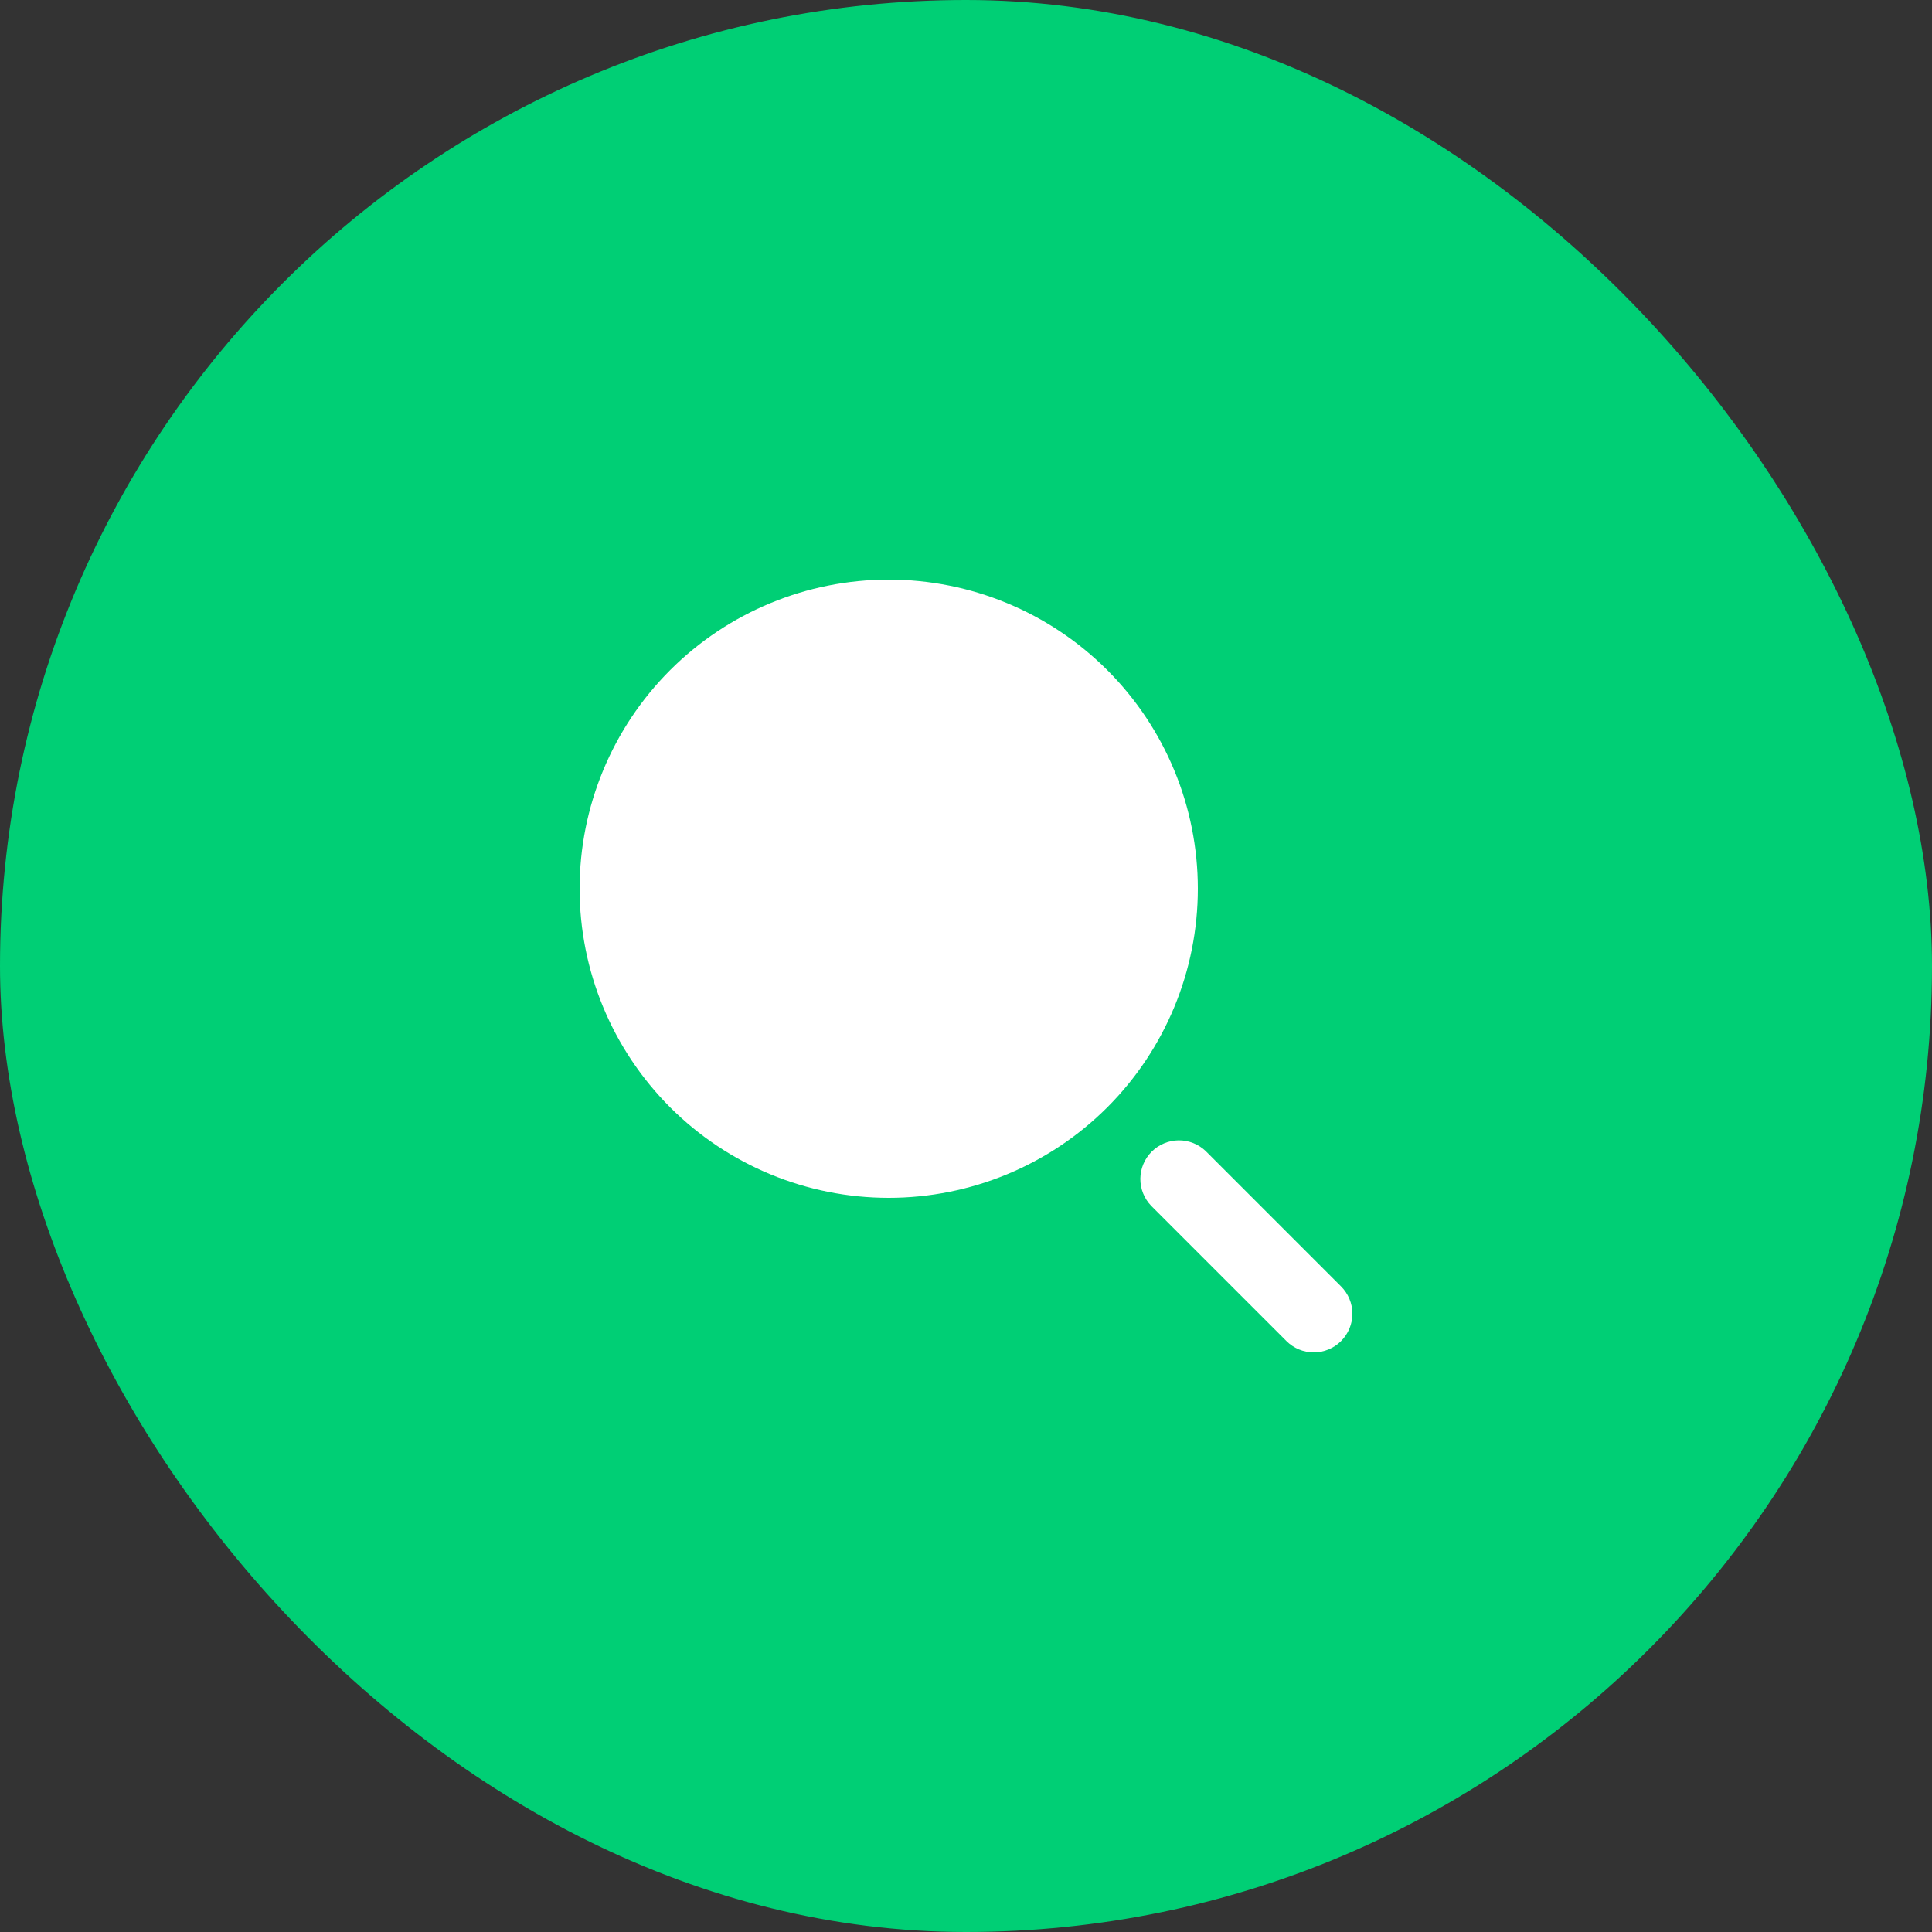
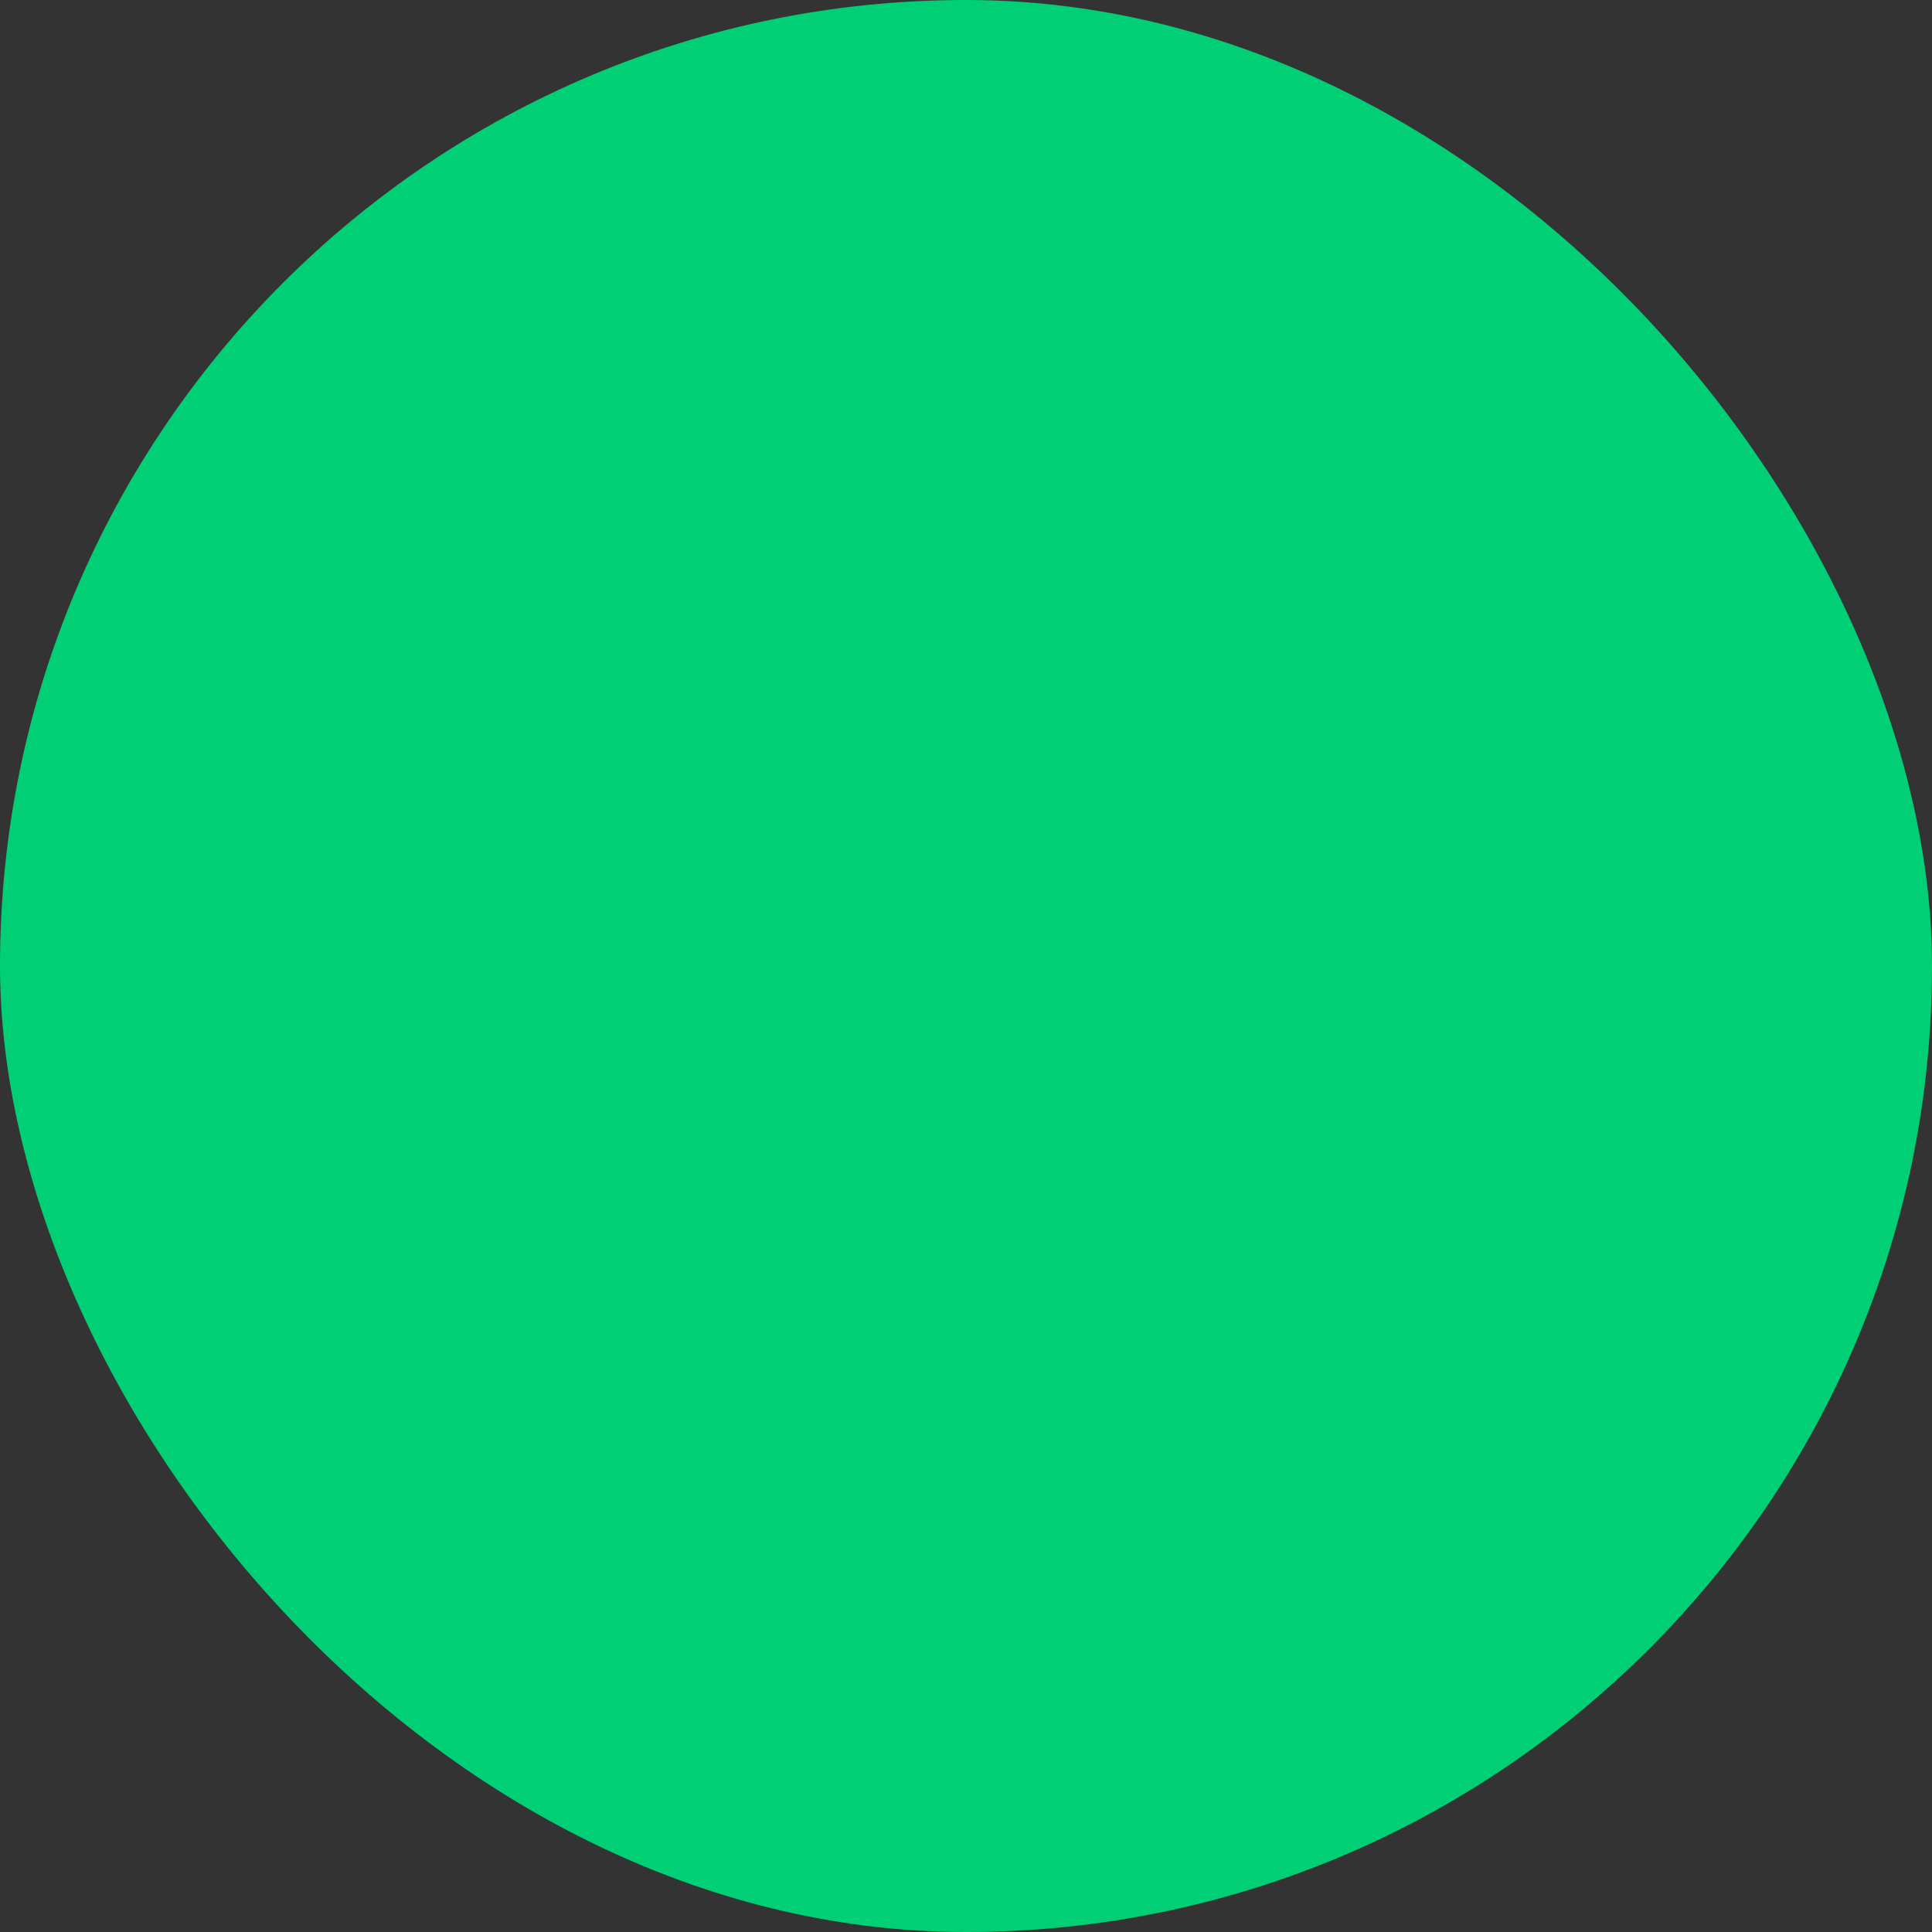
<svg xmlns="http://www.w3.org/2000/svg" width="50" height="50" viewBox="0 0 50 50" fill="none">
  <rect x="0" y="0" width="50" height="50" fill="#333333" stroke="none" />
  <rect width="50" height="50" rx="25" fill="#00CF75" />
-   <path d="M23 15C20.878 15 18.843 15.843 17.343 17.343C15.843 18.843 15 20.878 15 23C15 25.122 15.843 27.157 17.343 28.657C18.843 30.157 20.878 31 23 31C25.122 31 27.157 30.157 28.657 28.657C30.157 27.157 31 25.122 31 23C31 20.878 30.157 18.843 28.657 17.343C27.157 15.843 25.122 15 23 15Z" fill="white" />
-   <path fill-rule="evenodd" clip-rule="evenodd" d="M34.707 34.707C34.519 34.894 34.265 35 34 35C33.735 35 33.48 34.894 33.293 34.707L29.793 31.207C29.611 31.018 29.51 30.766 29.512 30.503C29.515 30.241 29.62 29.991 29.805 29.805C29.991 29.62 30.241 29.515 30.503 29.512C30.766 29.51 31.018 29.611 31.207 29.793L34.707 33.293C34.894 33.48 35 33.735 35 34C35 34.265 34.894 34.519 34.707 34.707Z" fill="white" />
</svg>